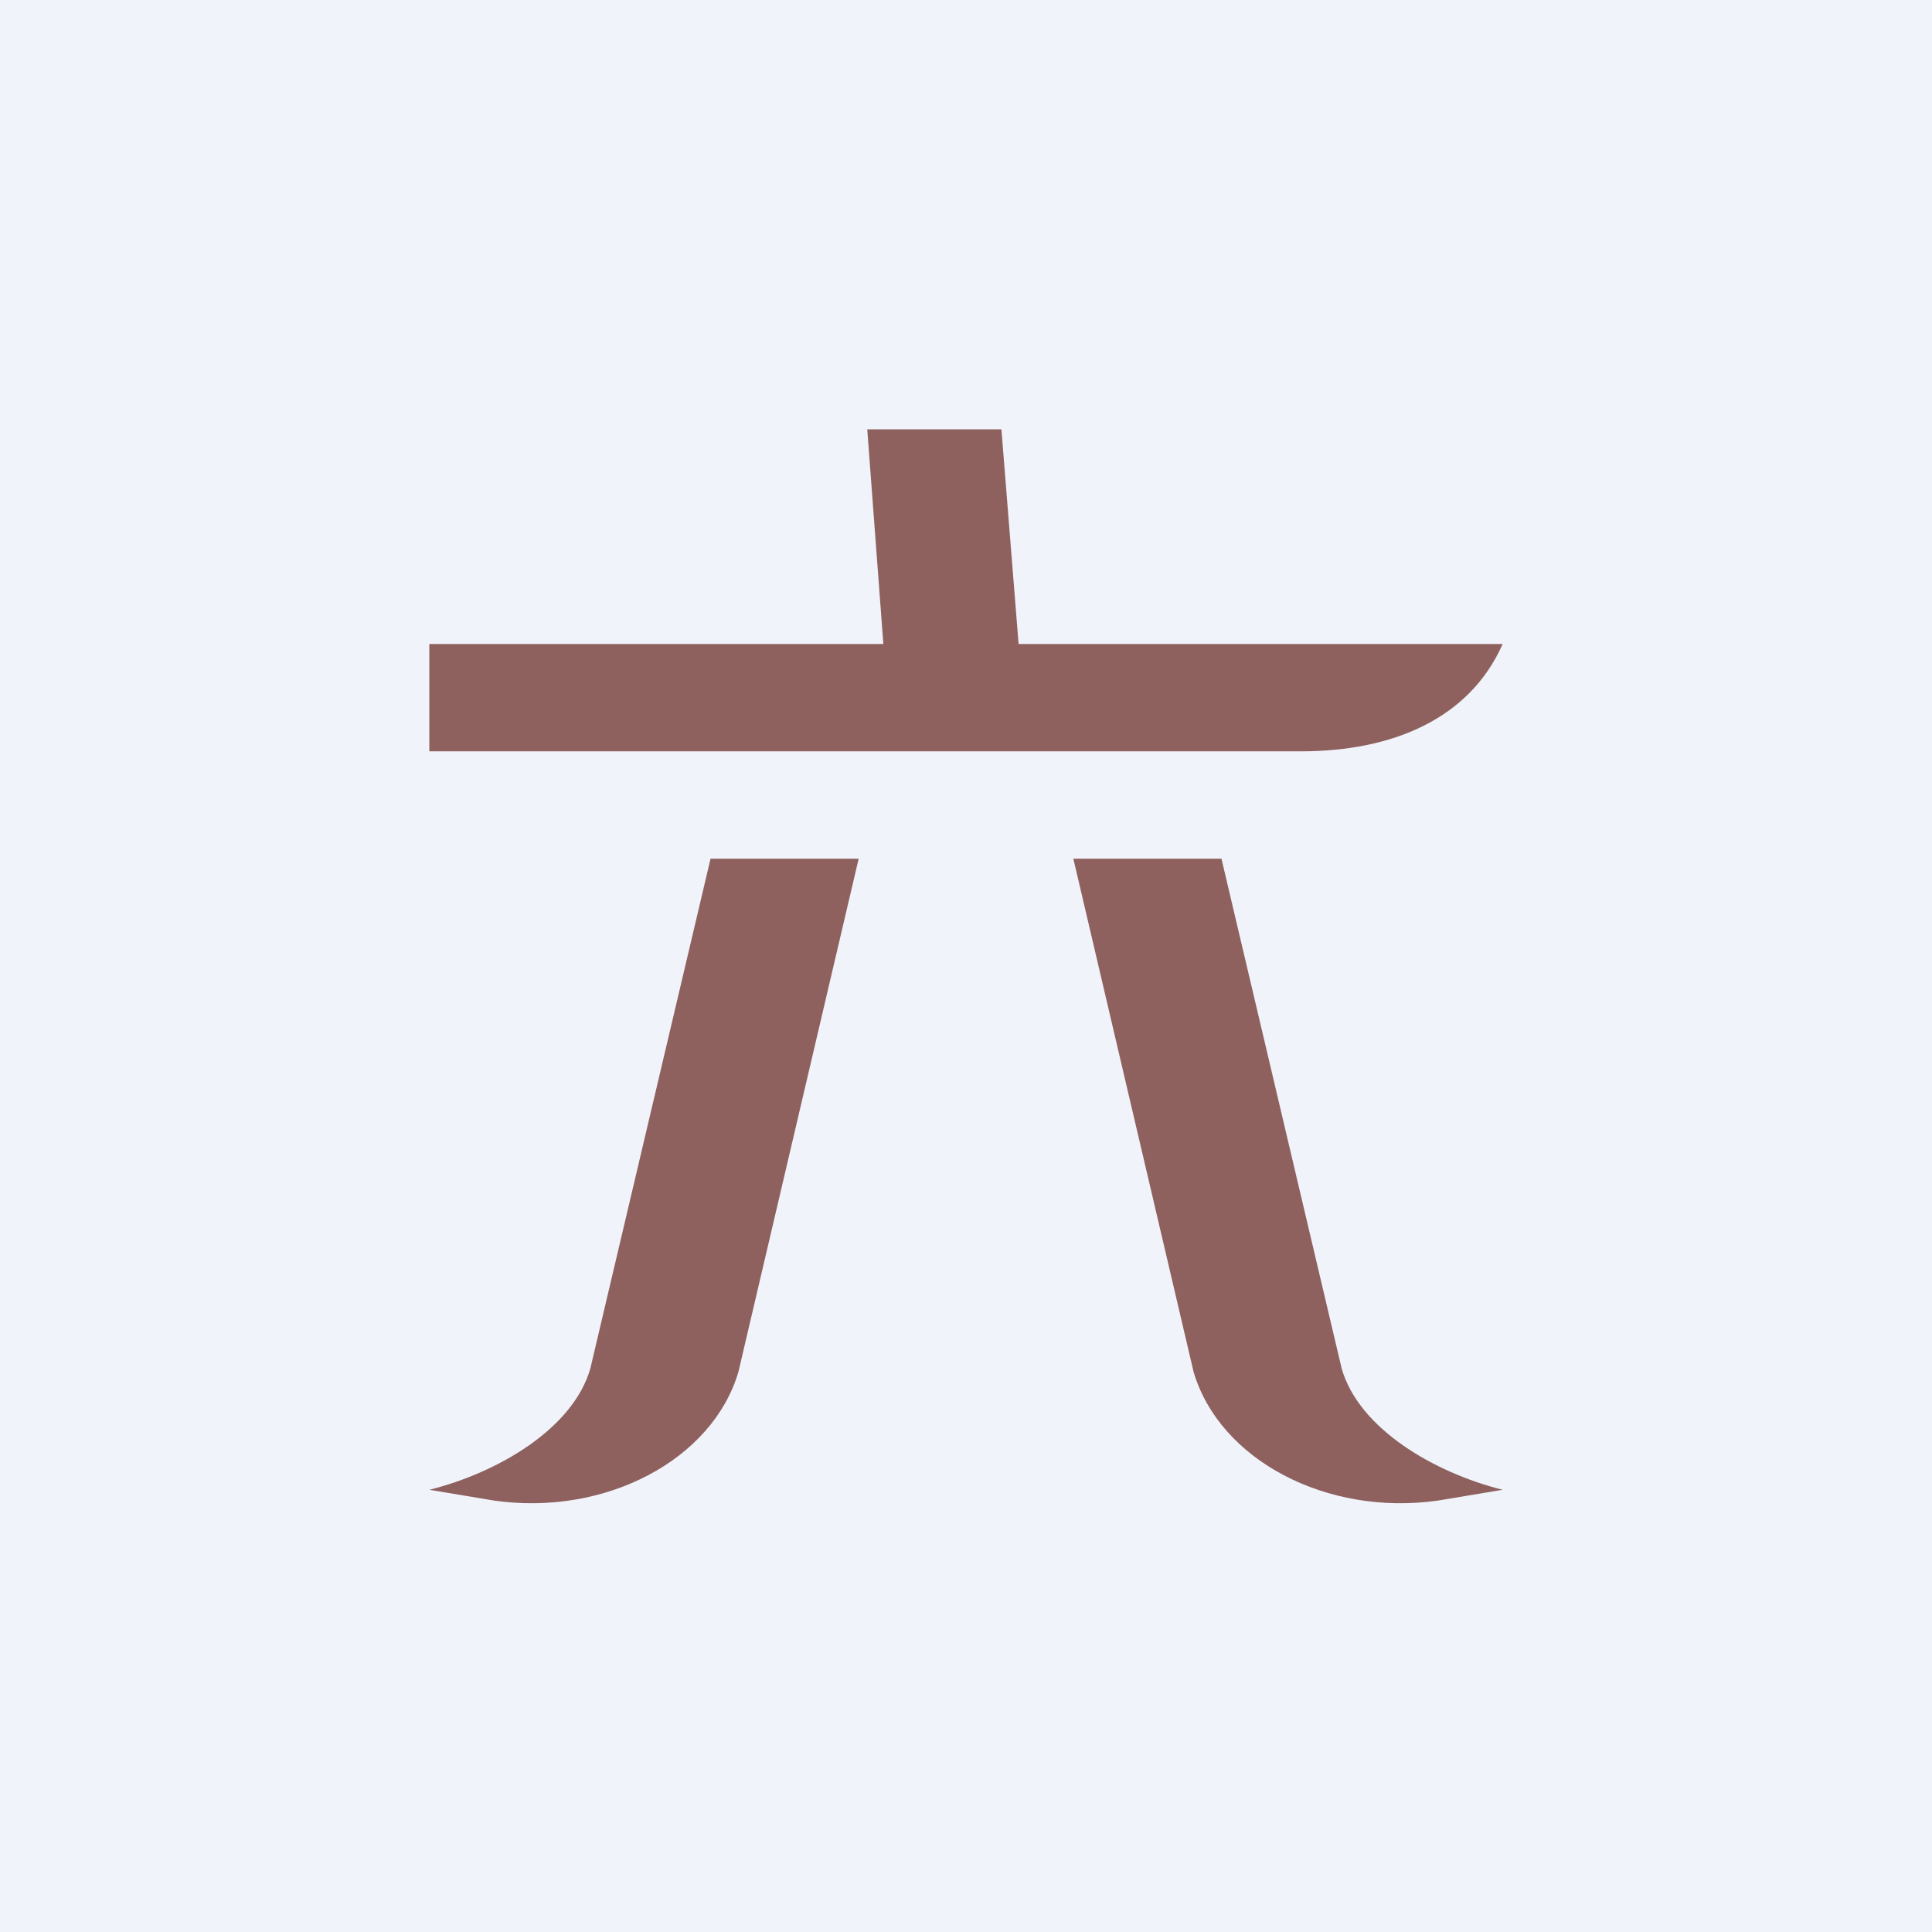
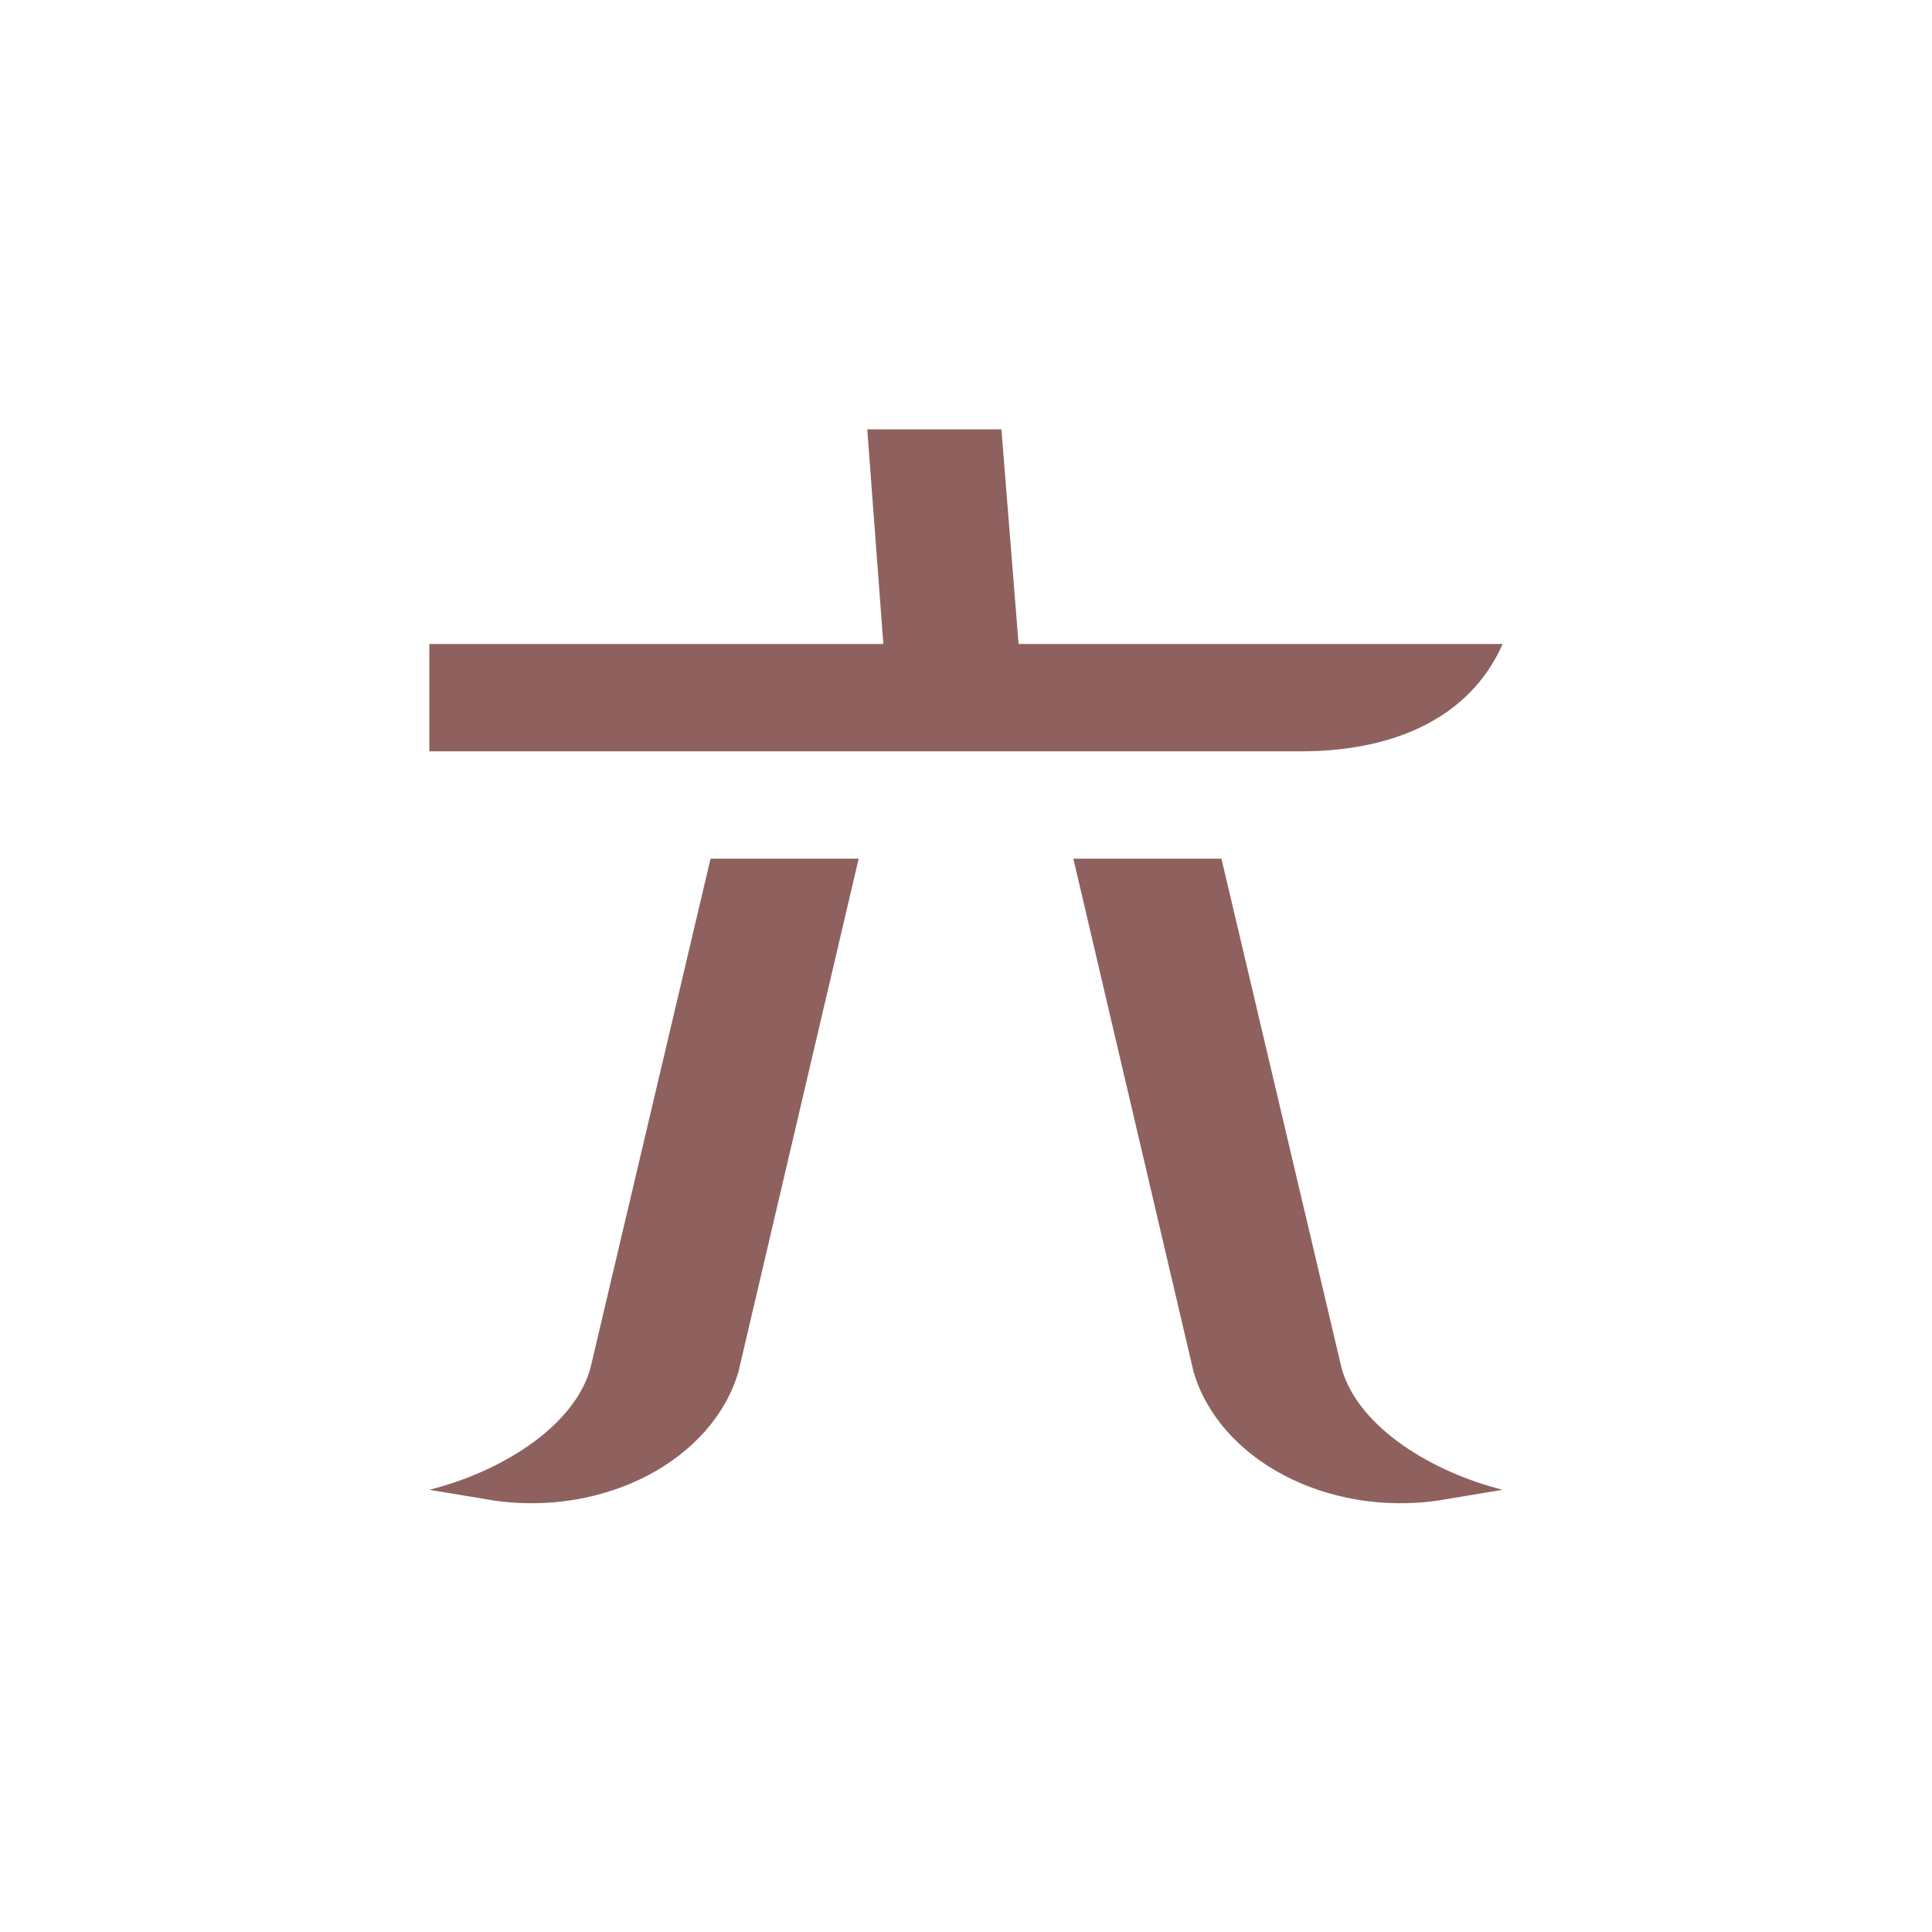
<svg xmlns="http://www.w3.org/2000/svg" width="18" height="18" viewBox="0 0 18 18">
-   <path fill="#F0F3FA" d="M0 0h18v18H0z" />
  <path d="M6.88 12.78 8 8H6.62L5.5 12.75c-.16.56-.86.97-1.5 1.13l.6.1c1.04.15 2.04-.38 2.28-1.2ZM11.12 12.78 10 8h1.38l1.12 4.75c.16.56.86.97 1.5 1.13l-.6.1c-1.04.15-2.04-.38-2.28-1.2ZM12.12 7c.85 0 1.57-.3 1.88-1H9.49l-.16-2H8.08l.15 2H4v1h8.12Z" fill="#8E615F" />
</svg>